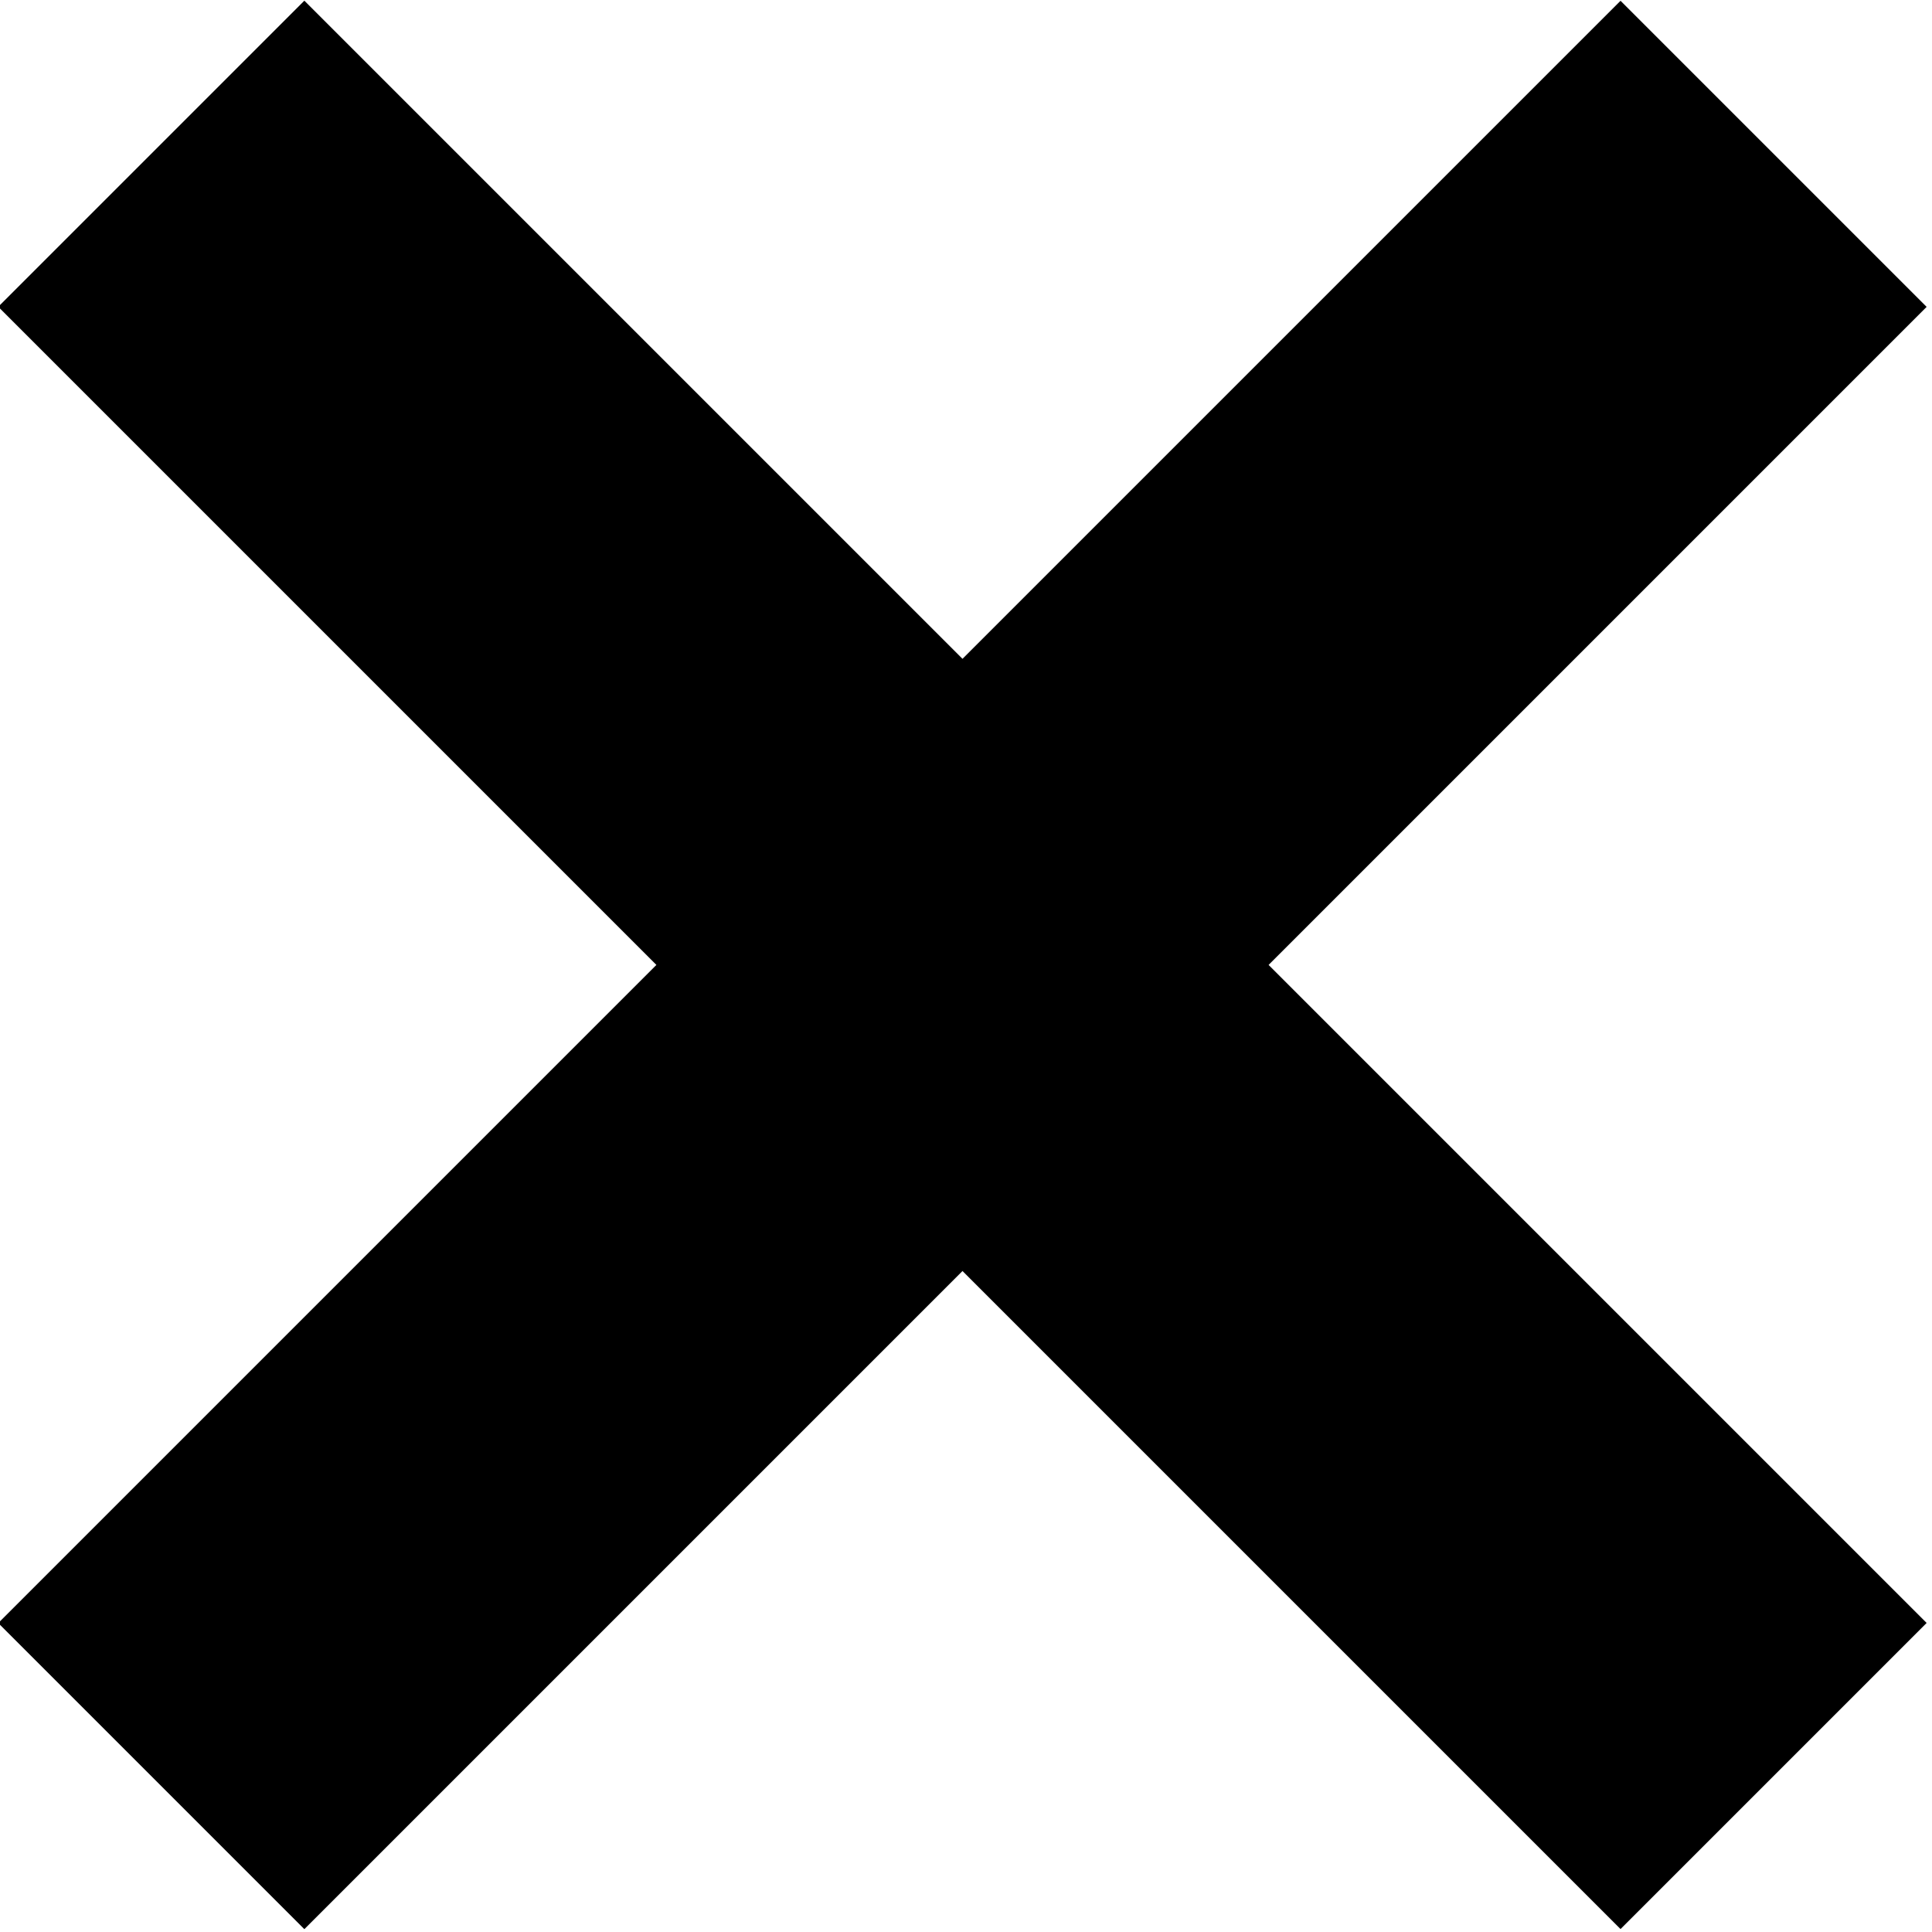
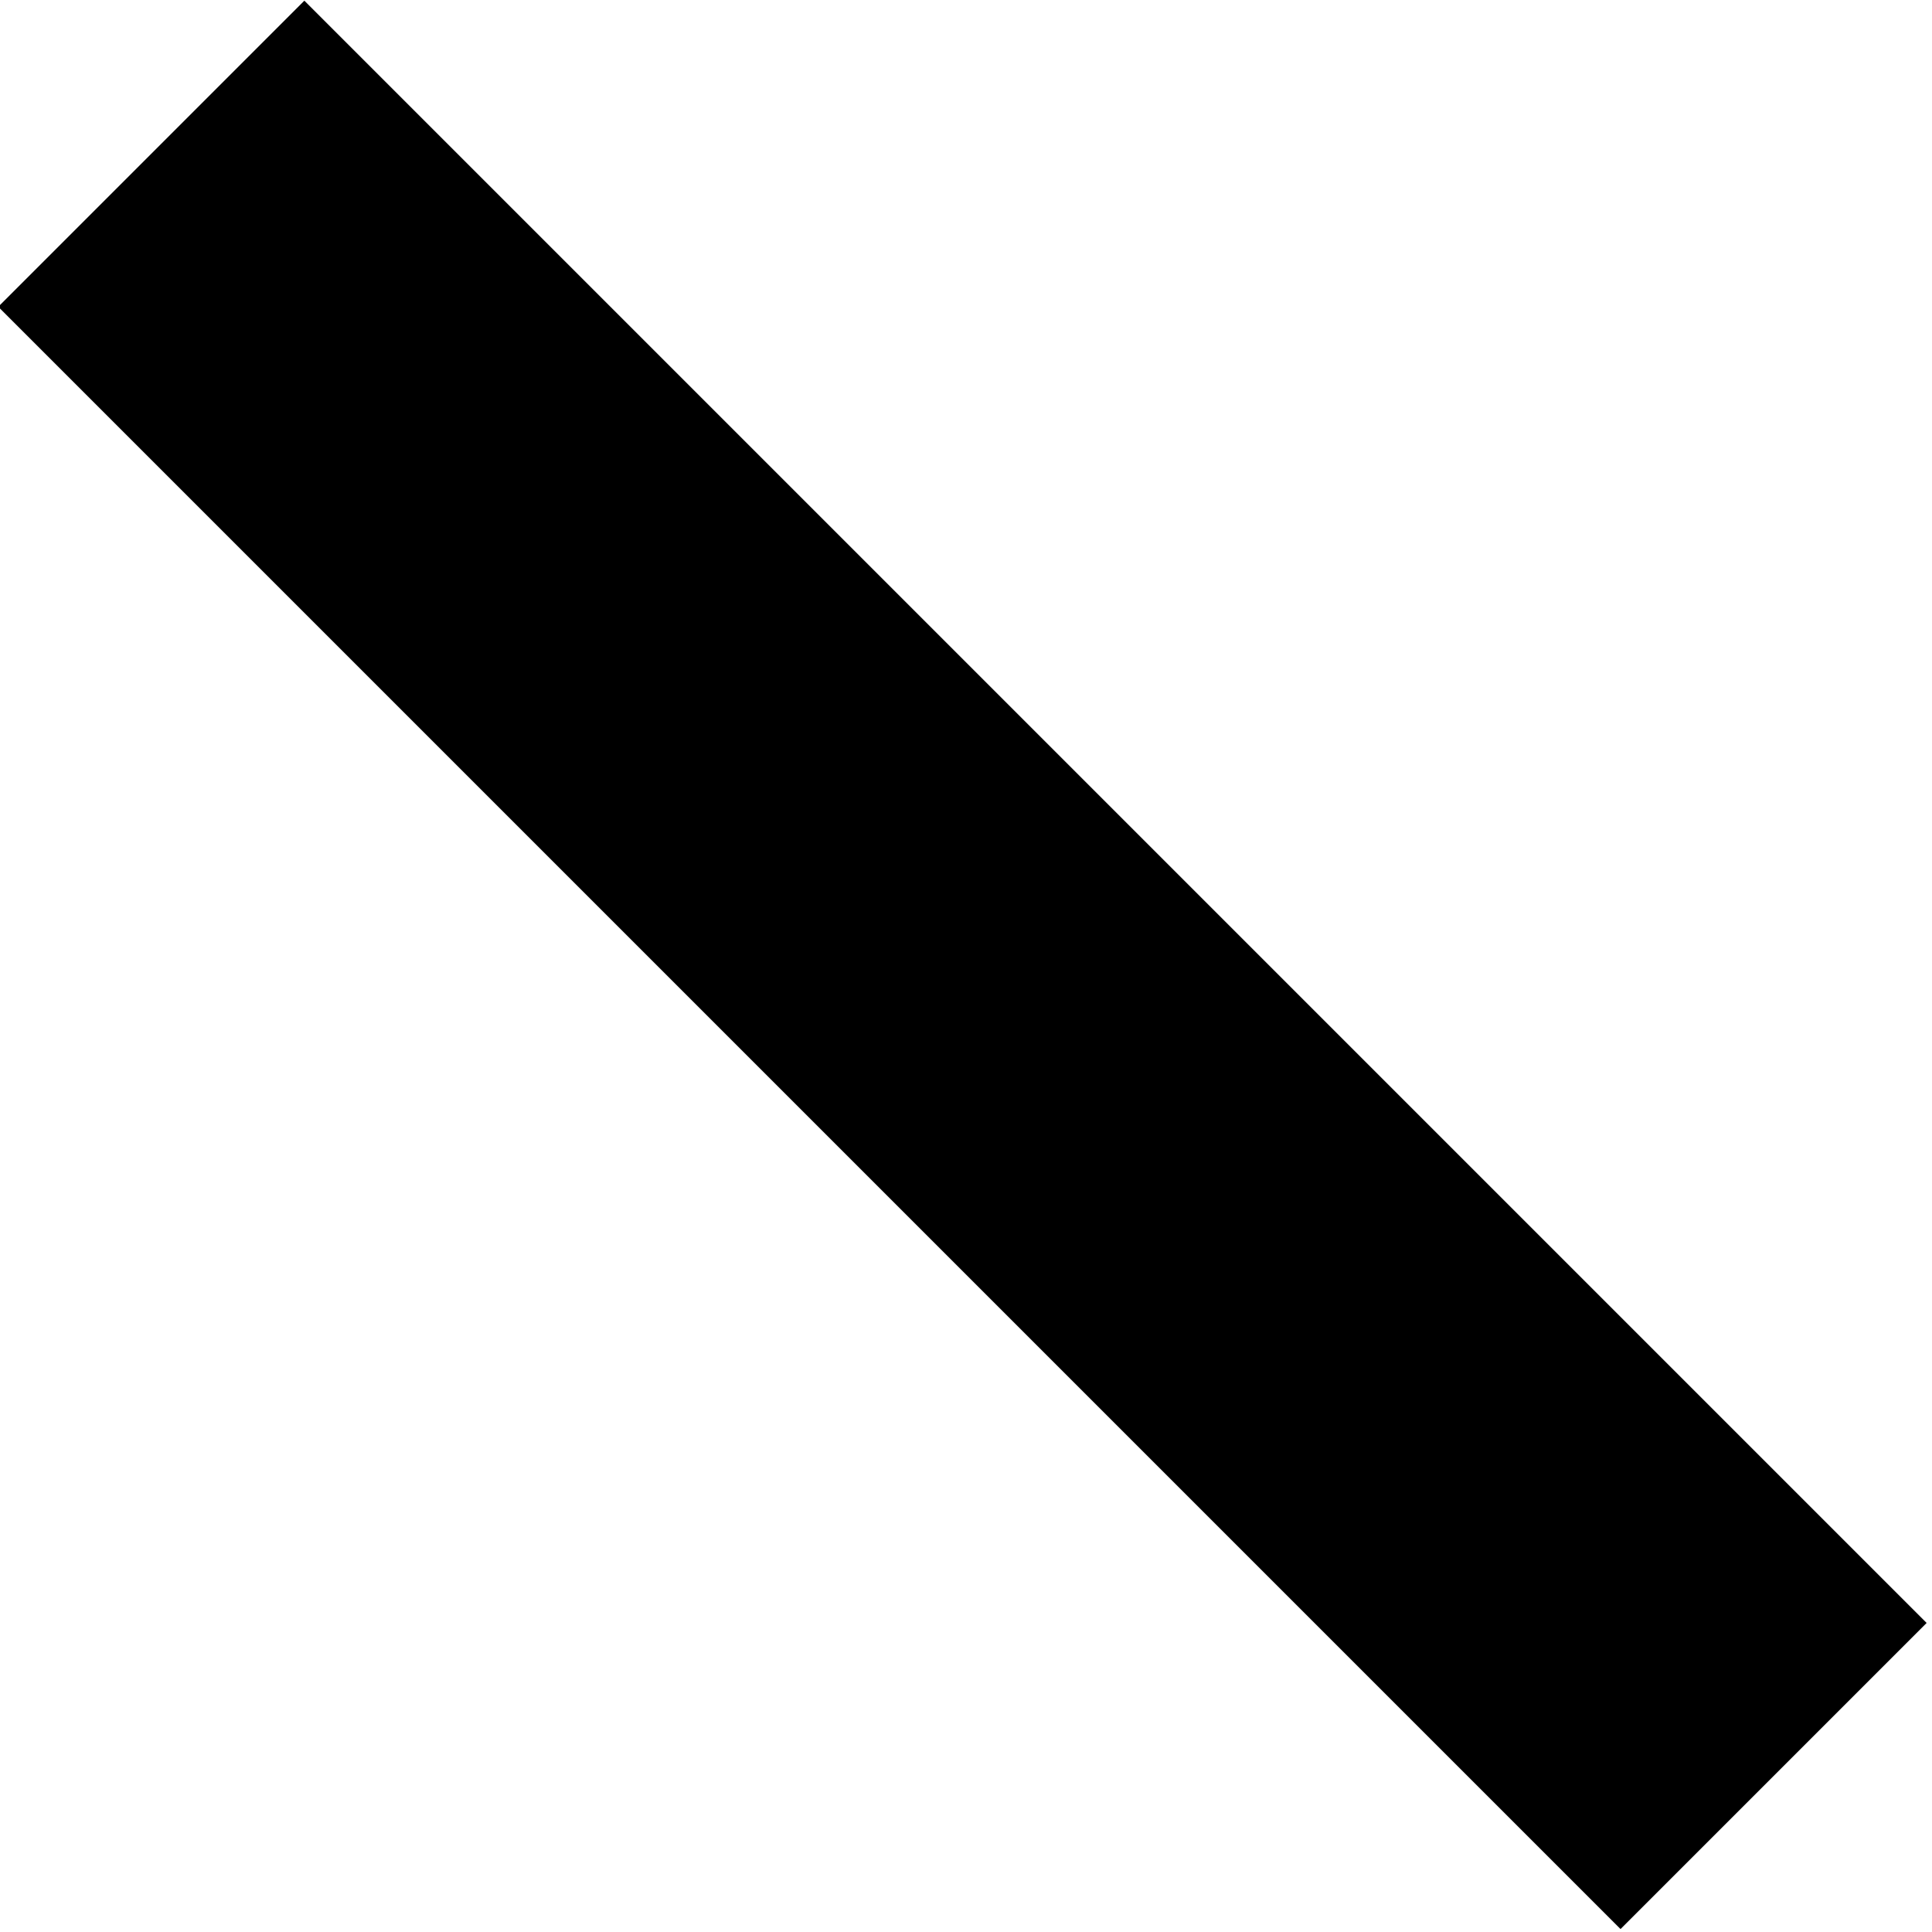
<svg xmlns="http://www.w3.org/2000/svg" version="1.1" id="Layer_1" x="0px" y="0px" viewBox="0 0 35.7 35.7" style="enable-background:new 0 0 35.7 35.7;" xml:space="preserve">
  <style type="text/css">
	.st0{fill:#FFFFFF;}
</style>
  <title>Page 1</title>
  <desc>Created with Sketch.</desc>
  <g>
    <g>
      <line class="st0" x1="32.8" y1="2.8" x2="2.8" y2="32.8" />
-       <rect x="-3.4" y="13.8" transform="matrix(0.707 -0.707 0.707 0.707 -7.385 17.831)" width="42.4" height="8" />
    </g>
    <g>
-       <line class="st0" x1="2.8" y1="2.8" x2="32.8" y2="32.8" />
      <rect x="13.8" y="-3.4" transform="matrix(0.707 -0.707 0.707 0.707 -7.385 17.829)" width="8" height="42.4" />
    </g>
  </g>
</svg>